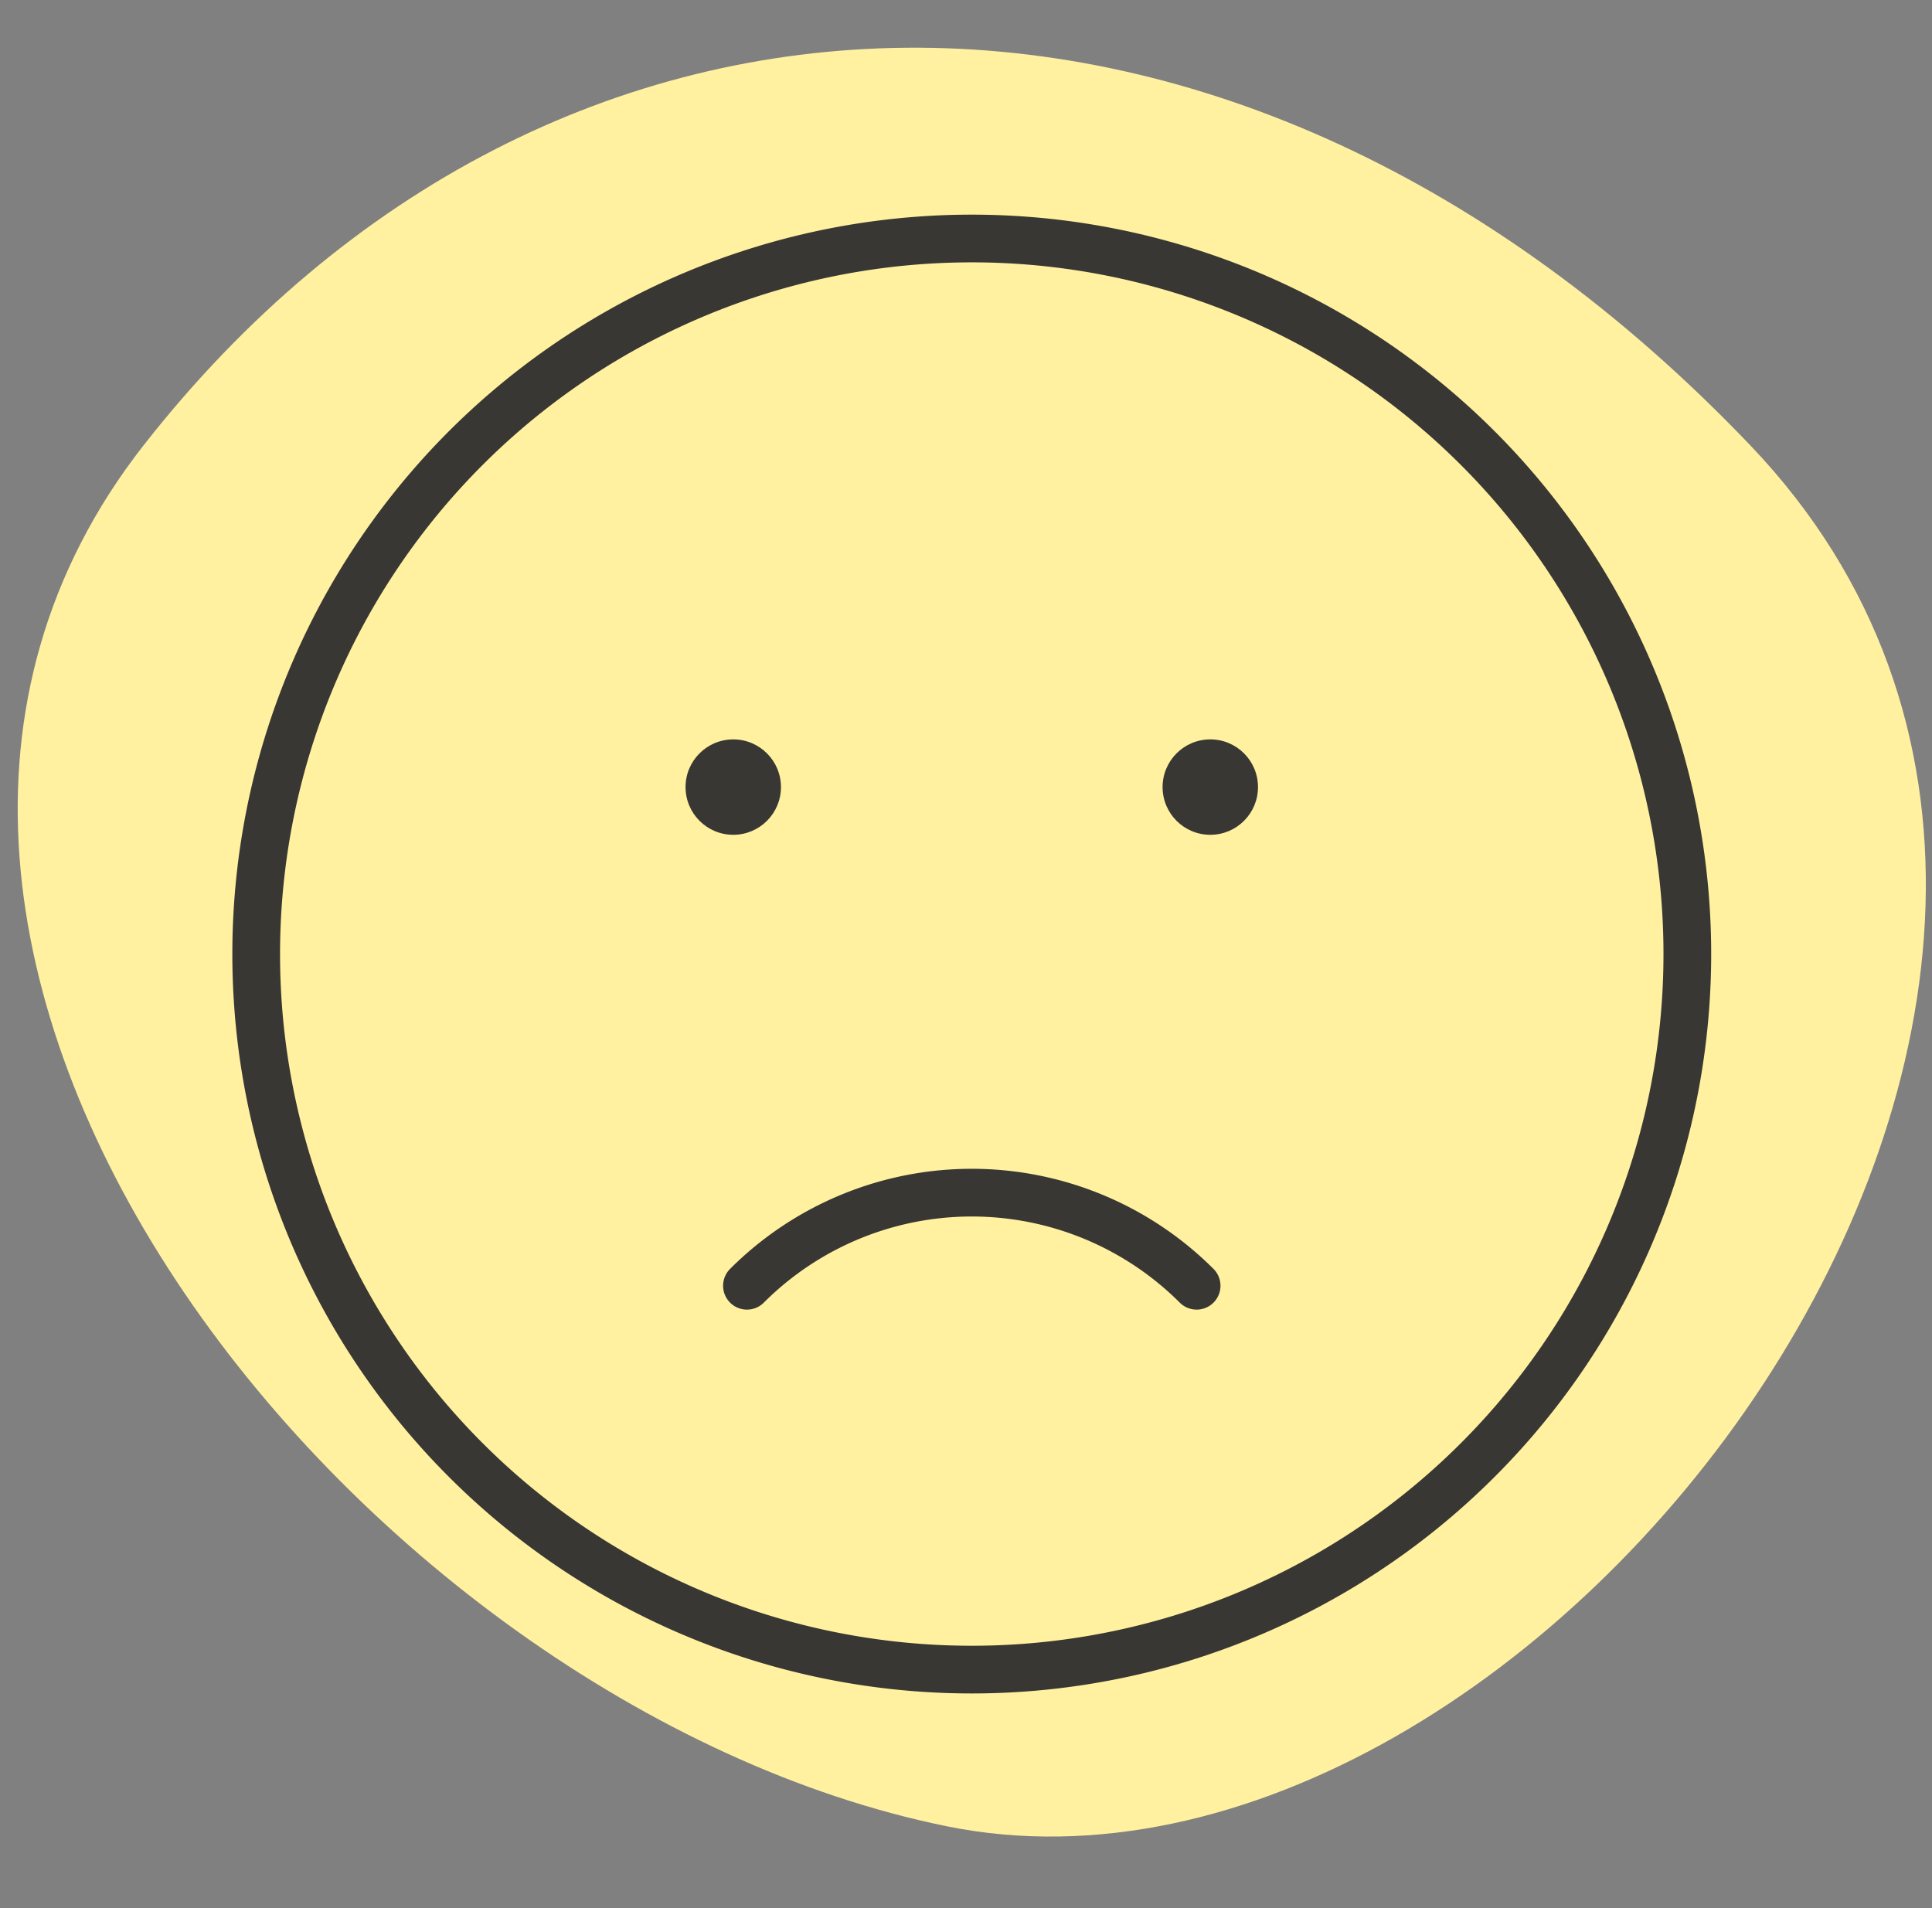
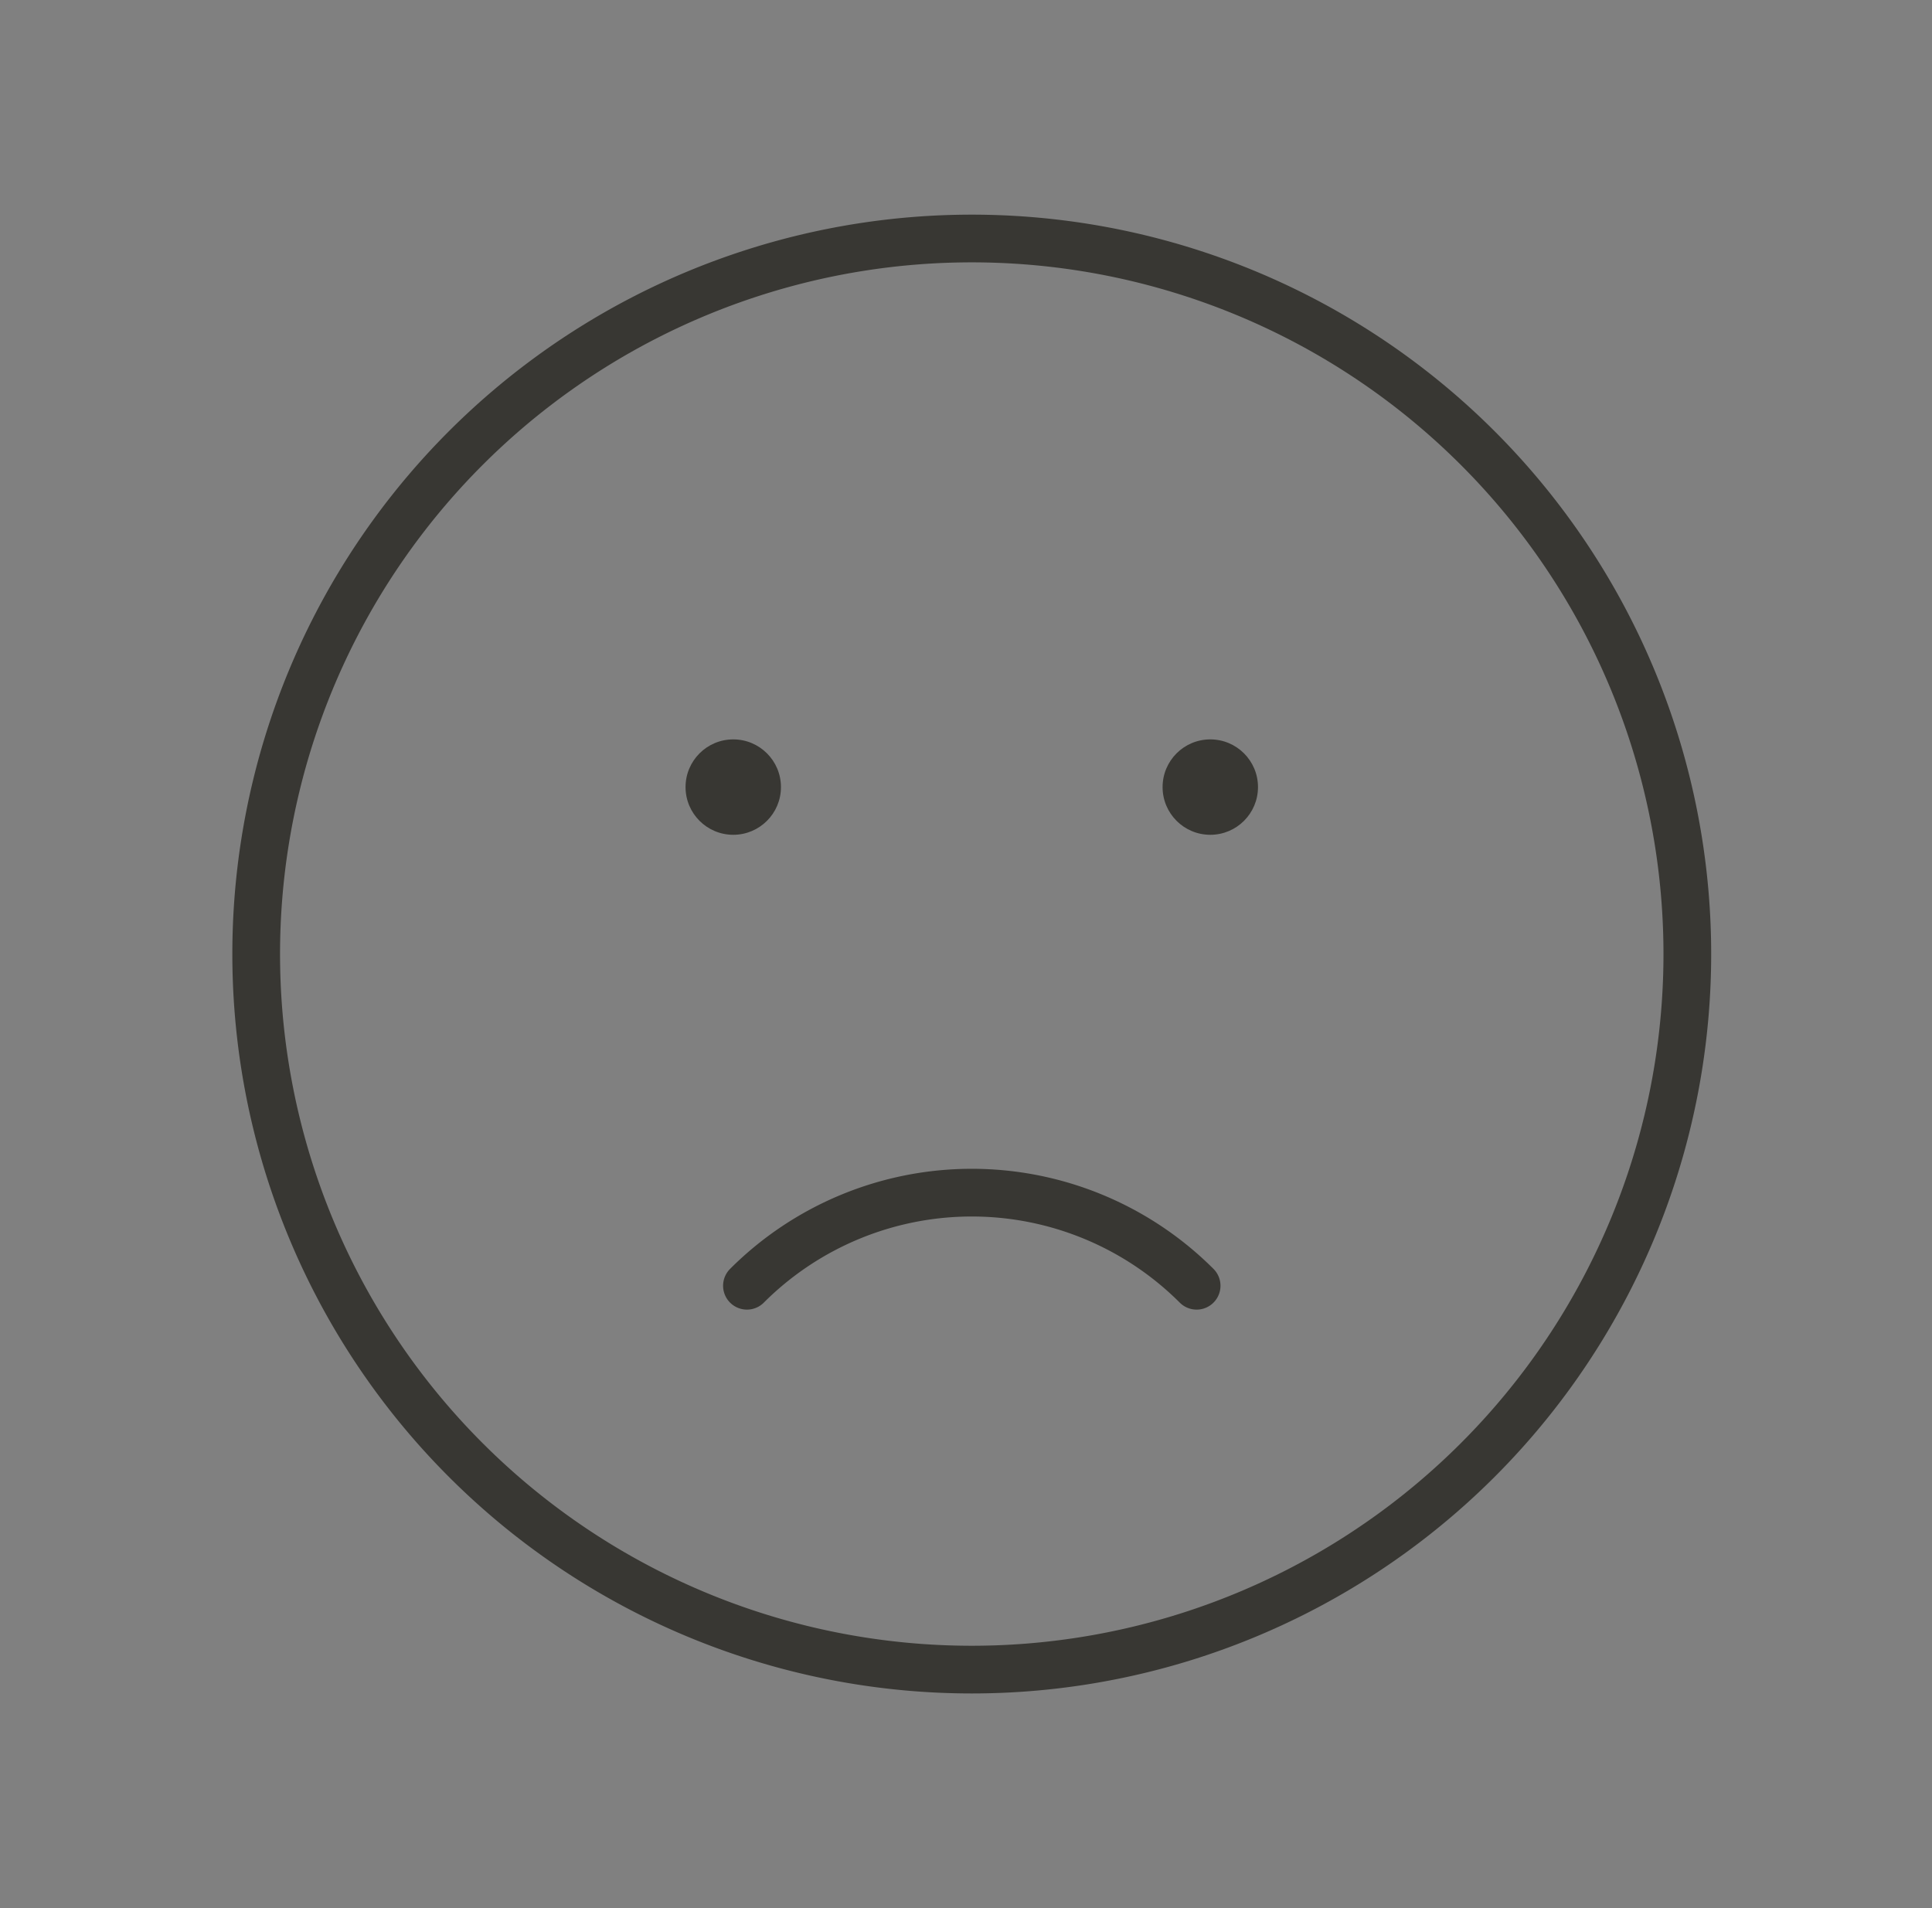
<svg xmlns="http://www.w3.org/2000/svg" width="81" height="80" fill="none" viewBox="0 0 81 80">
  <rect x="0" y="0" width="81" height="80" fill="#808080" stroke="none" />
  <g clip-path="url(#a)">
-     <path fill="#FFF1A0" d="M6.013 18.68c17.07-21.825 45.768-22.651 67.377 0C95 41.33 64.487 81.602 39.7 76.57 14.913 71.535-10.515 39.81 6.012 18.68Z" />
    <path stroke="#383733" stroke-linecap="round" stroke-linejoin="round" stroke-width="2" d="M31.316 53.907a13.334 13.334 0 0 1 18.853 0M30.742 33.333h.034m19.966 0h.034M70.742 40a30 30 0 1 1-60.001 0 30 30 0 0 1 60.001 0Z" />
    <circle cx="50.742" cy="33" r="2" fill="#383733" />
    <circle cx="30.742" cy="33" r="2" fill="#383733" />
  </g>
  <defs>
    <clipPath id="a">
      <path fill="#fff" d="M.742 0h80v80h-80z" />
    </clipPath>
  </defs>
</svg>